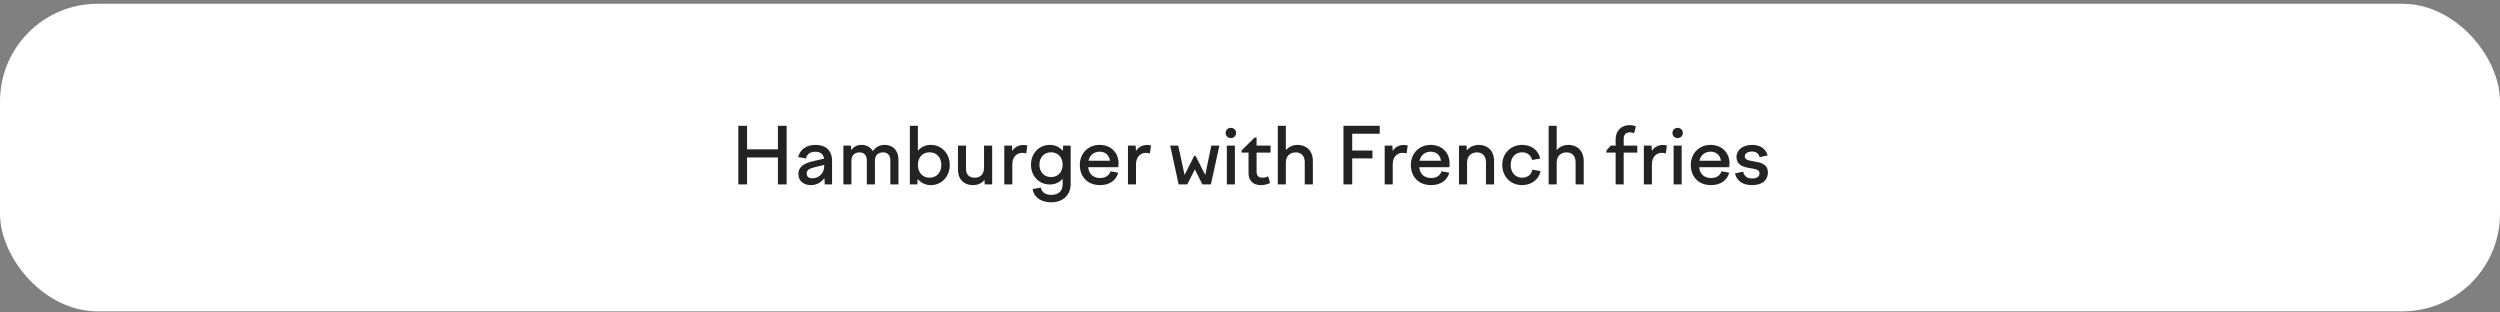
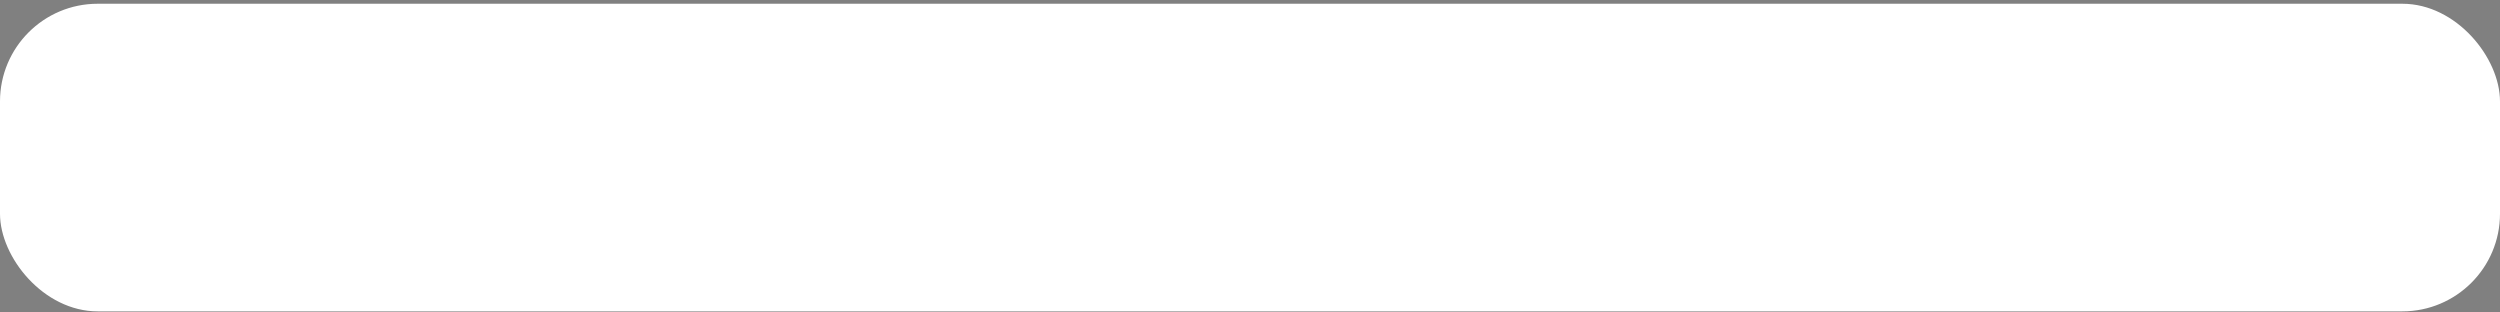
<svg xmlns="http://www.w3.org/2000/svg" width="512" height="64" viewBox="0 0 512 64" fill="none">
  <rect x="0" y="0" width="512" height="64" fill="#808080" stroke="none" />
  <rect y="0.768" width="512" height="63" rx="20" fill="white" />
-   <path d="M151.204 37.768V25.768H152.996V30.584H159.316V25.768H161.108V37.768H159.316V32.248H152.996V37.768H151.204ZM168.917 37.768L168.837 36.456C168.213 37.368 167.237 37.912 166.053 37.912C164.581 37.912 163.509 37.064 163.509 35.624C163.509 34.04 164.853 33.4 166.629 32.984L168.773 32.488C168.613 31.512 167.941 31.08 166.997 31.08C165.973 31.08 165.285 31.512 165.045 32.456L163.461 32.168C163.845 30.648 165.109 29.672 167.013 29.672C169.061 29.672 170.405 30.776 170.405 32.904V37.768H168.917ZM165.205 35.512C165.205 36.152 165.637 36.52 166.341 36.52C167.573 36.52 168.805 35.656 168.805 33.96V33.768L166.677 34.296C165.765 34.52 165.205 34.824 165.205 35.512ZM172.725 37.768V29.816H174.261L174.325 30.712C174.805 30.104 175.477 29.672 176.421 29.672C177.413 29.672 178.277 30.104 178.757 30.952C179.285 30.2 180.069 29.672 181.189 29.672C182.757 29.672 184.005 30.712 184.005 32.728V37.768H182.341V32.84C182.341 31.752 181.733 31.208 180.853 31.208C179.989 31.208 179.189 31.672 179.189 32.856V37.768H177.525V32.84C177.525 31.752 176.933 31.208 176.053 31.208C175.189 31.208 174.373 31.688 174.373 32.904V37.768H172.725ZM186.334 37.768V25.768H187.982V30.872C188.622 30.12 189.55 29.672 190.622 29.672C192.83 29.672 194.51 31.416 194.51 33.784C194.51 36.168 192.83 37.912 190.622 37.912C189.518 37.912 188.59 37.432 187.934 36.648L187.87 37.768H186.334ZM190.382 31.192C188.942 31.192 187.982 32.232 187.982 33.784C187.982 35.336 188.942 36.392 190.382 36.392C191.806 36.392 192.782 35.336 192.782 33.784C192.782 32.232 191.806 31.192 190.382 31.192ZM197.837 29.816V34.584C197.837 35.768 198.509 36.392 199.645 36.392C200.573 36.392 201.533 35.848 201.533 34.36V29.816H203.197V37.768H201.677L201.613 36.84C201.085 37.544 200.317 37.912 199.213 37.912C197.517 37.912 196.189 36.808 196.189 34.728V29.816H197.837ZM205.678 37.768V29.816H207.246L207.326 30.904C207.79 30.168 208.558 29.688 209.614 29.688C209.886 29.688 210.094 29.72 210.398 29.8L210.174 31.416C209.902 31.336 209.63 31.304 209.358 31.304C208.254 31.304 207.326 32.12 207.326 33.624V37.768H205.678ZM211.147 33.736C211.147 31.384 212.795 29.672 215.019 29.672C216.107 29.672 217.019 30.136 217.659 30.888L217.739 29.816H219.275V37.656C219.275 39.88 217.755 41.432 215.291 41.432C213.067 41.432 211.723 40.28 211.467 38.728L213.163 38.408C213.339 39.352 214.075 39.912 215.307 39.912C216.731 39.912 217.627 39.144 217.627 37.784V36.616C216.987 37.352 216.075 37.784 215.019 37.784C212.795 37.784 211.147 36.072 211.147 33.736ZM212.875 33.736C212.875 35.24 213.835 36.264 215.259 36.264C216.667 36.264 217.627 35.24 217.627 33.736C217.627 32.216 216.667 31.192 215.259 31.192C213.835 31.192 212.875 32.216 212.875 33.736ZM225.291 37.912C222.731 37.912 221.147 36.184 221.147 33.784C221.147 31.416 222.843 29.672 225.195 29.672C227.483 29.672 229.083 31.224 229.083 33.48C229.083 33.72 229.051 33.992 229.019 34.248H222.859C223.019 35.72 223.963 36.456 225.291 36.456C226.459 36.456 227.147 35.928 227.435 35.08L229.019 35.368C228.587 36.952 227.211 37.912 225.291 37.912ZM225.195 31.064C224.139 31.064 223.195 31.688 222.923 32.92H227.323C227.163 31.768 226.363 31.064 225.195 31.064ZM231.006 37.768V29.816H232.574L232.654 30.904C233.118 30.168 233.886 29.688 234.942 29.688C235.214 29.688 235.422 29.72 235.726 29.8L235.502 31.416C235.23 31.336 234.958 31.304 234.686 31.304C233.582 31.304 232.654 32.12 232.654 33.624V37.768H231.006ZM239.655 29.816H241.303L242.599 35.832L244.567 31.928H244.855L246.839 35.832L248.071 29.816H249.735L247.991 37.768H246.247L244.711 34.696L243.143 37.768H241.383L239.655 29.816ZM251.016 27.224C251.016 26.616 251.464 26.184 252.072 26.184C252.696 26.184 253.144 26.616 253.144 27.224C253.144 27.832 252.696 28.28 252.072 28.28C251.464 28.28 251.016 27.832 251.016 27.224ZM251.256 37.768V29.816H252.904V37.768H251.256ZM254.26 30.824L256.948 28.168H257.348V29.816H260.212V31.256H257.348V35.128C257.348 36.024 257.78 36.392 258.58 36.392C258.948 36.392 259.332 36.28 259.732 36.12L260.116 37.48C259.54 37.752 258.9 37.912 258.244 37.912C256.644 37.912 255.7 37.016 255.7 35.48V31.256H254.26V30.824ZM261.693 37.768V25.768H263.341V30.744C263.901 30.104 264.717 29.672 265.757 29.672C267.453 29.672 268.877 30.792 268.877 32.984V37.768H267.213V33.208C267.213 31.88 266.429 31.208 265.373 31.208C264.365 31.208 263.341 31.8 263.341 33.32V37.768H261.693ZM275.141 37.768V25.768H282.565V27.384H276.933V30.824H281.077V32.44H276.933V37.768H275.141ZM283.584 37.768V29.816H285.152L285.232 30.904C285.696 30.168 286.464 29.688 287.52 29.688C287.792 29.688 288 29.72 288.304 29.8L288.08 31.416C287.808 31.336 287.536 31.304 287.264 31.304C286.16 31.304 285.232 32.12 285.232 33.624V37.768H283.584ZM293.088 37.912C290.528 37.912 288.944 36.184 288.944 33.784C288.944 31.416 290.64 29.672 292.992 29.672C295.28 29.672 296.88 31.224 296.88 33.48C296.88 33.72 296.848 33.992 296.816 34.248H290.656C290.816 35.72 291.76 36.456 293.088 36.456C294.256 36.456 294.944 35.928 295.232 35.08L296.816 35.368C296.384 36.952 295.008 37.912 293.088 37.912ZM292.992 31.064C291.936 31.064 290.992 31.688 290.72 32.92H295.12C294.96 31.768 294.16 31.064 292.992 31.064ZM298.803 37.768V29.816H300.339L300.403 30.808C301.011 30.088 301.859 29.672 302.867 29.672C304.563 29.672 305.987 30.792 305.987 32.984V37.768H304.323V33.208C304.323 31.88 303.539 31.208 302.483 31.208C301.475 31.208 300.451 31.784 300.451 33.32V37.768H298.803ZM307.663 33.784C307.663 31.4 309.407 29.672 311.743 29.672C313.679 29.672 315.071 30.792 315.439 32.488L313.775 32.76C313.535 31.8 312.799 31.192 311.743 31.192C310.367 31.192 309.391 32.2 309.391 33.784C309.391 35.352 310.351 36.392 311.727 36.392C312.879 36.392 313.631 35.736 313.839 34.744L315.487 35.032C315.215 36.68 313.711 37.912 311.727 37.912C309.391 37.912 307.663 36.168 307.663 33.784ZM317.162 37.768V25.768H318.81V30.744C319.37 30.104 320.186 29.672 321.226 29.672C322.922 29.672 324.346 30.792 324.346 32.984V37.768H322.682V33.208C322.682 31.88 321.898 31.208 320.842 31.208C319.834 31.208 318.81 31.8 318.81 33.32V37.768H317.162ZM335.314 31.256H332.53V37.768H330.882V31.256H328.994V30.824L329.874 29.816H330.882V28.488C330.882 26.744 332.114 25.624 333.714 25.624C334.146 25.624 334.562 25.688 335.026 25.848L334.69 27.272C334.402 27.176 334.162 27.096 333.858 27.096C333.01 27.096 332.53 27.544 332.53 28.472V29.816H335.314V31.256ZM336.662 37.768V29.816H338.23L338.31 30.904C338.774 30.168 339.542 29.688 340.598 29.688C340.87 29.688 341.078 29.72 341.382 29.8L341.158 31.416C340.886 31.336 340.614 31.304 340.342 31.304C339.238 31.304 338.31 32.12 338.31 33.624V37.768H336.662ZM342.516 27.224C342.516 26.616 342.964 26.184 343.572 26.184C344.196 26.184 344.644 26.616 344.644 27.224C344.644 27.832 344.196 28.28 343.572 28.28C342.964 28.28 342.516 27.832 342.516 27.224ZM342.756 37.768V29.816H344.404V37.768H342.756ZM350.416 37.912C347.856 37.912 346.272 36.184 346.272 33.784C346.272 31.416 347.968 29.672 350.32 29.672C352.608 29.672 354.208 31.224 354.208 33.48C354.208 33.72 354.176 33.992 354.144 34.248H347.984C348.144 35.72 349.088 36.456 350.416 36.456C351.584 36.456 352.272 35.928 352.56 35.08L354.144 35.368C353.712 36.952 352.336 37.912 350.416 37.912ZM350.32 31.064C349.264 31.064 348.32 31.688 348.048 32.92H352.448C352.288 31.768 351.488 31.064 350.32 31.064ZM358.819 37.912C357.043 37.912 355.731 37.16 355.315 35.512L356.995 35.16C357.203 36.088 357.827 36.552 358.835 36.552C359.747 36.552 360.355 36.184 360.355 35.464C360.355 34.728 359.459 34.616 358.451 34.44C357.139 34.216 355.635 33.896 355.635 32.104C355.635 30.696 356.963 29.672 358.819 29.672C360.515 29.672 361.587 30.44 362.019 31.832L360.371 32.184C360.163 31.4 359.635 31.032 358.819 31.032C357.923 31.032 357.331 31.432 357.331 32.024C357.331 32.744 358.147 32.872 359.107 33.032C360.451 33.256 362.067 33.528 362.067 35.352C362.067 36.808 360.995 37.912 358.819 37.912Z" fill="#232323" />
</svg>